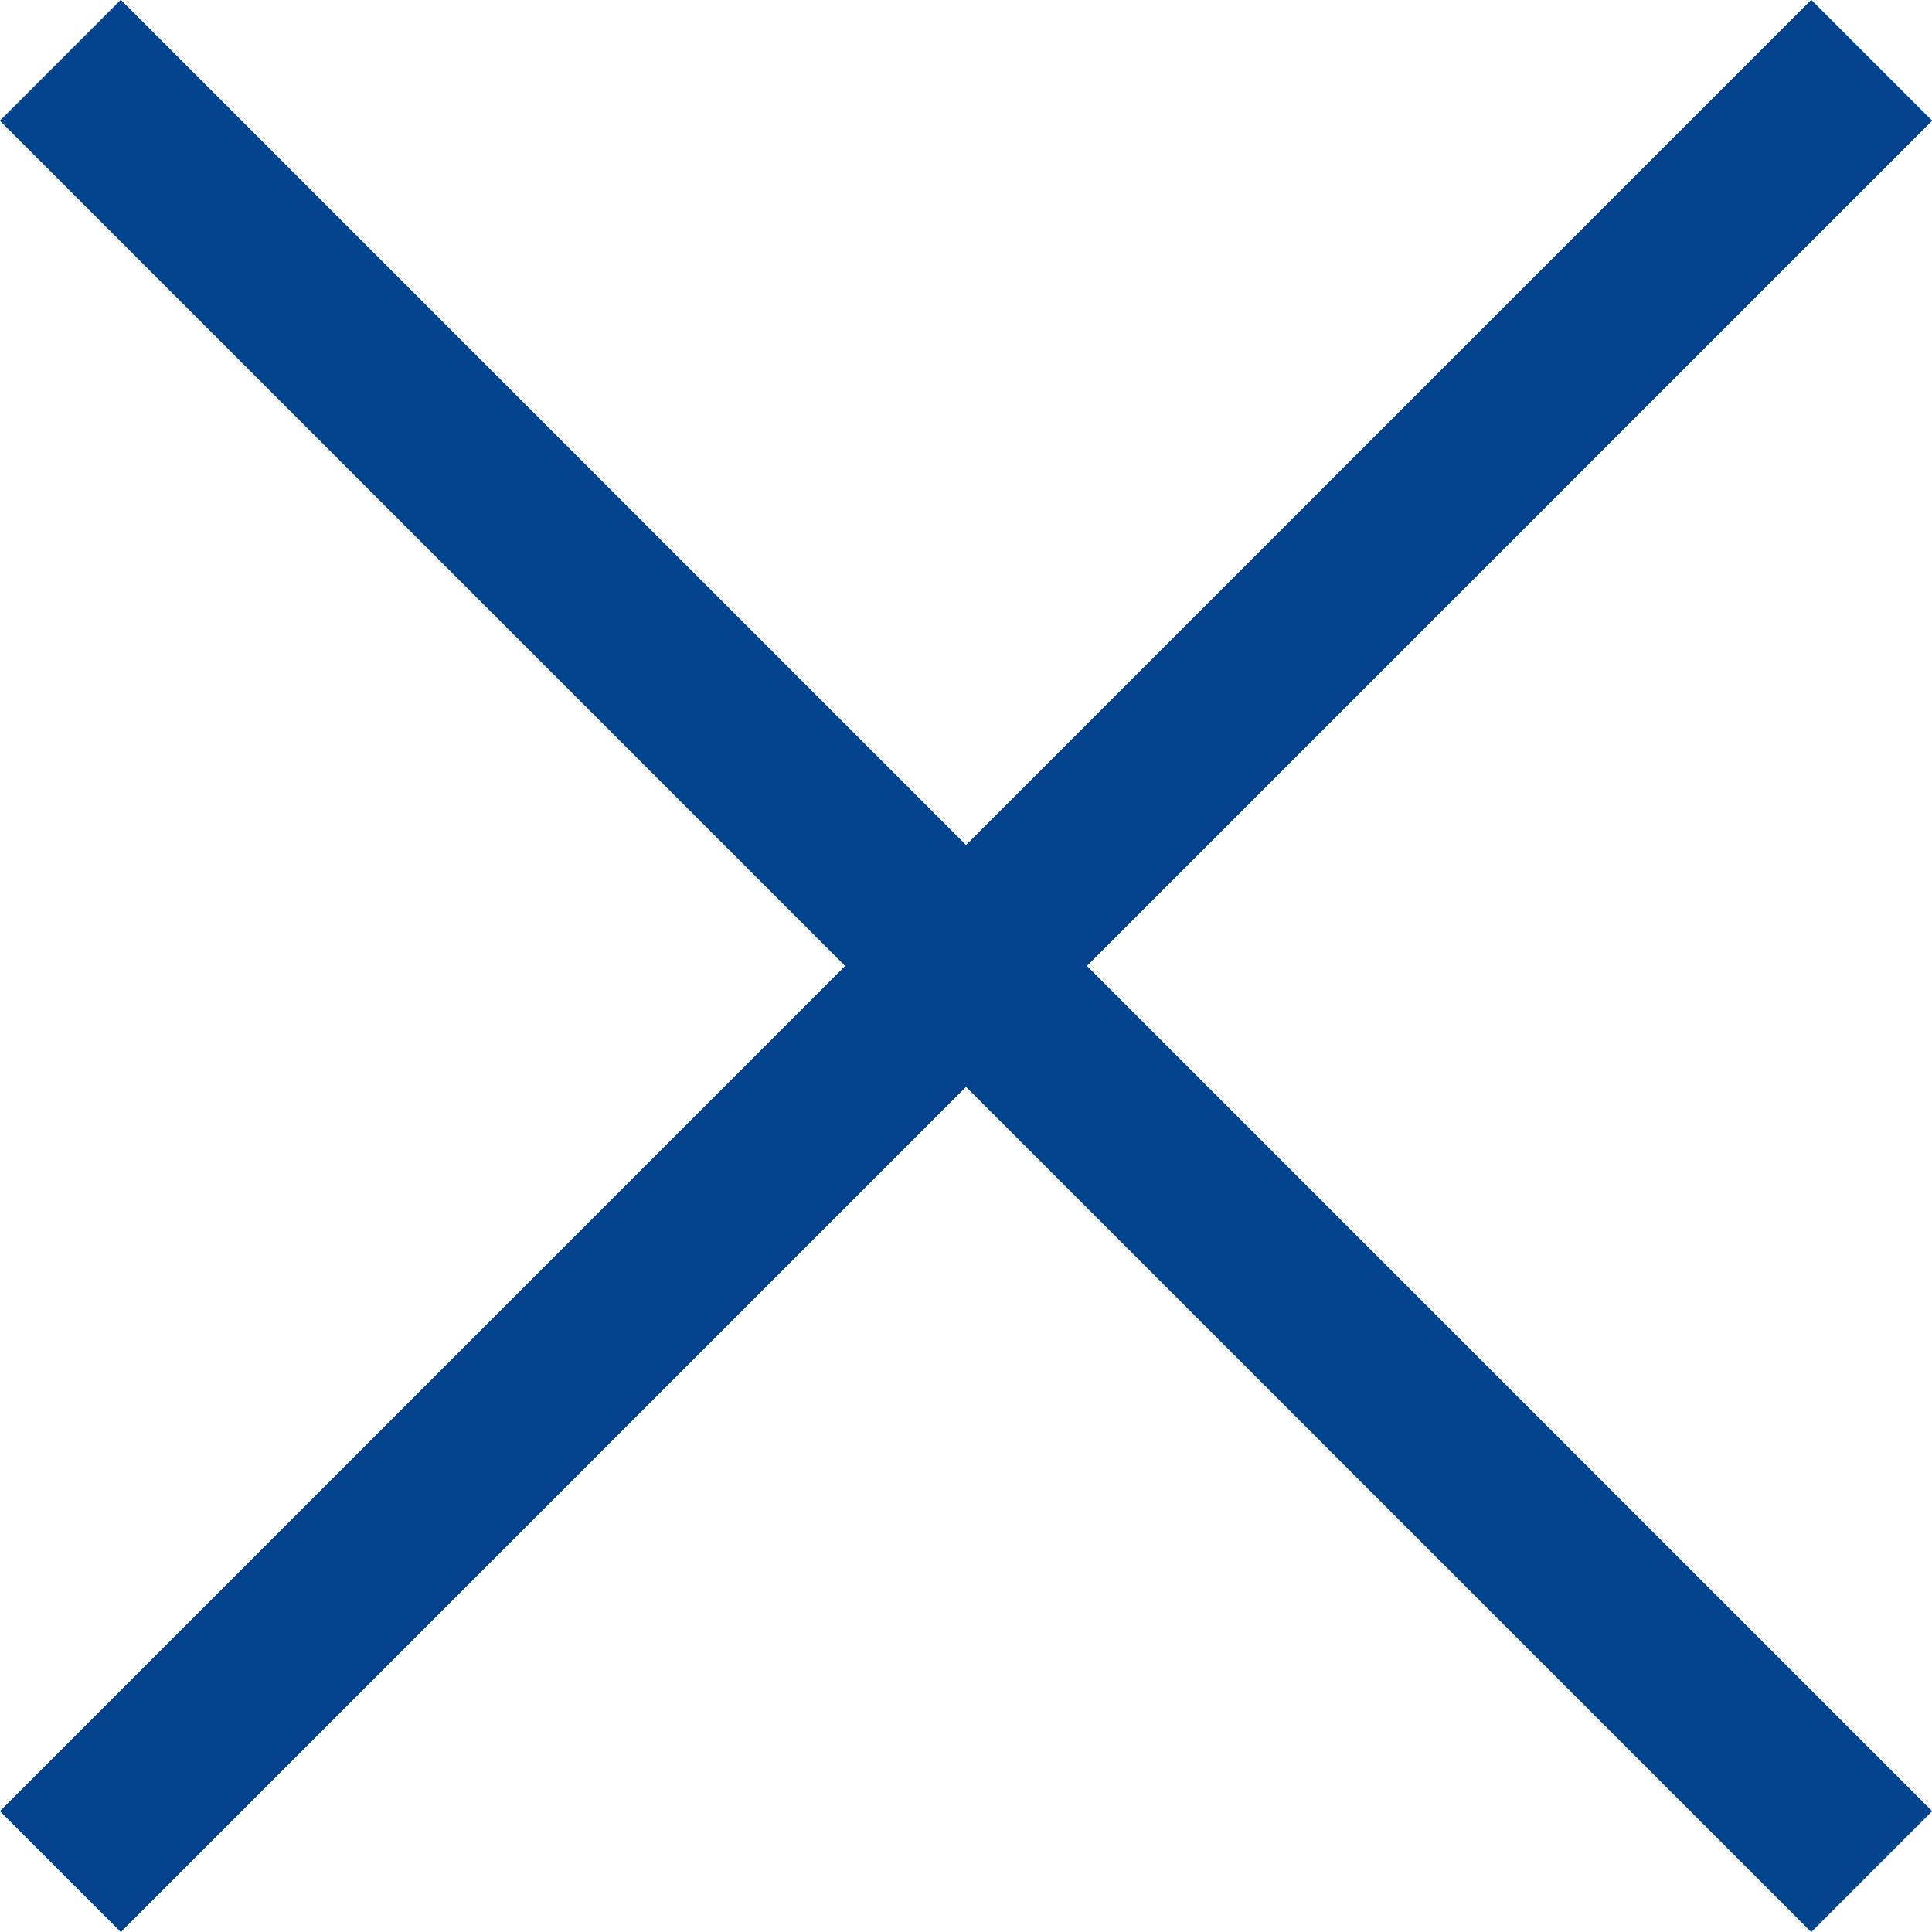
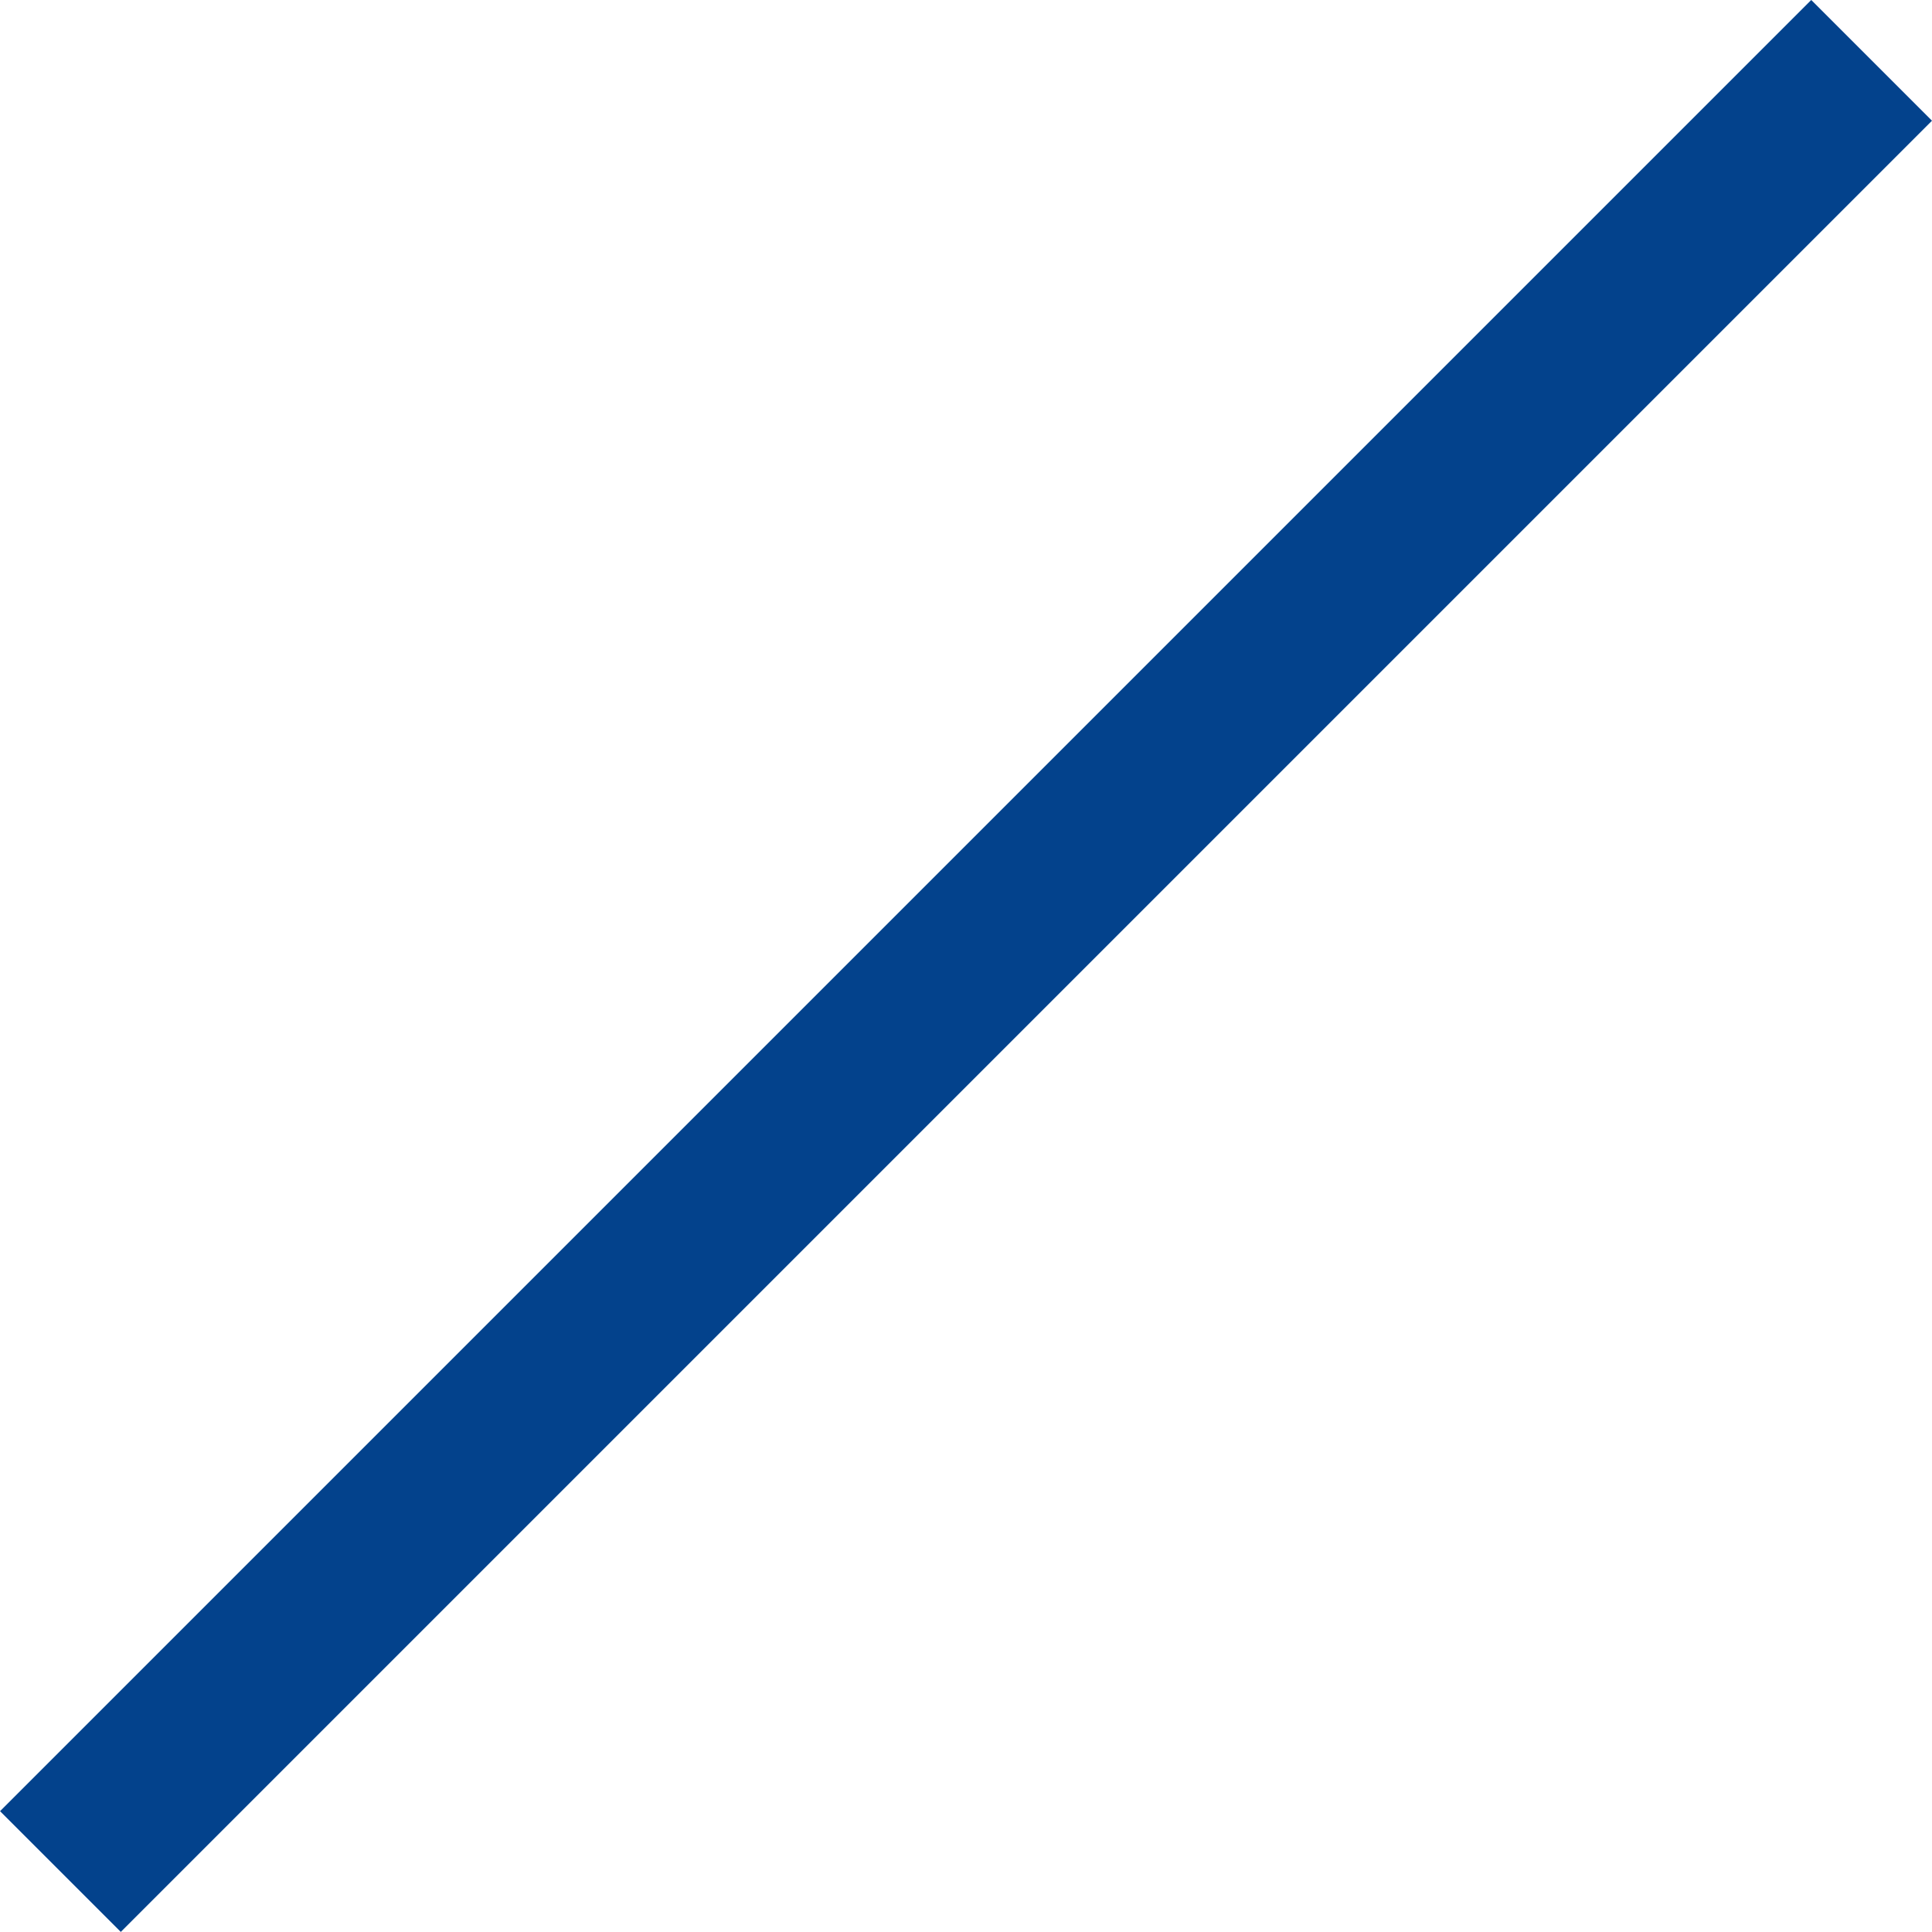
<svg xmlns="http://www.w3.org/2000/svg" width="22.628" height="22.627" viewBox="0 0 22.628 22.627">
  <g transform="translate(-1354.109 2.121) rotate(-45)">
    <g transform="translate(944 971)" fill="#03428c" stroke="#03428c" stroke-width="1">
      <rect width="30" height="2" stroke="none" />
-       <rect x="0.5" y="0.5" width="29" height="1" fill="none" />
    </g>
    <g transform="translate(960 957) rotate(90)" fill="#03428c" stroke="#03428c" stroke-width="1">
-       <rect width="30" height="2" stroke="none" />
-       <rect x="0.5" y="0.5" width="29" height="1" fill="none" />
-     </g>
+       </g>
  </g>
</svg>